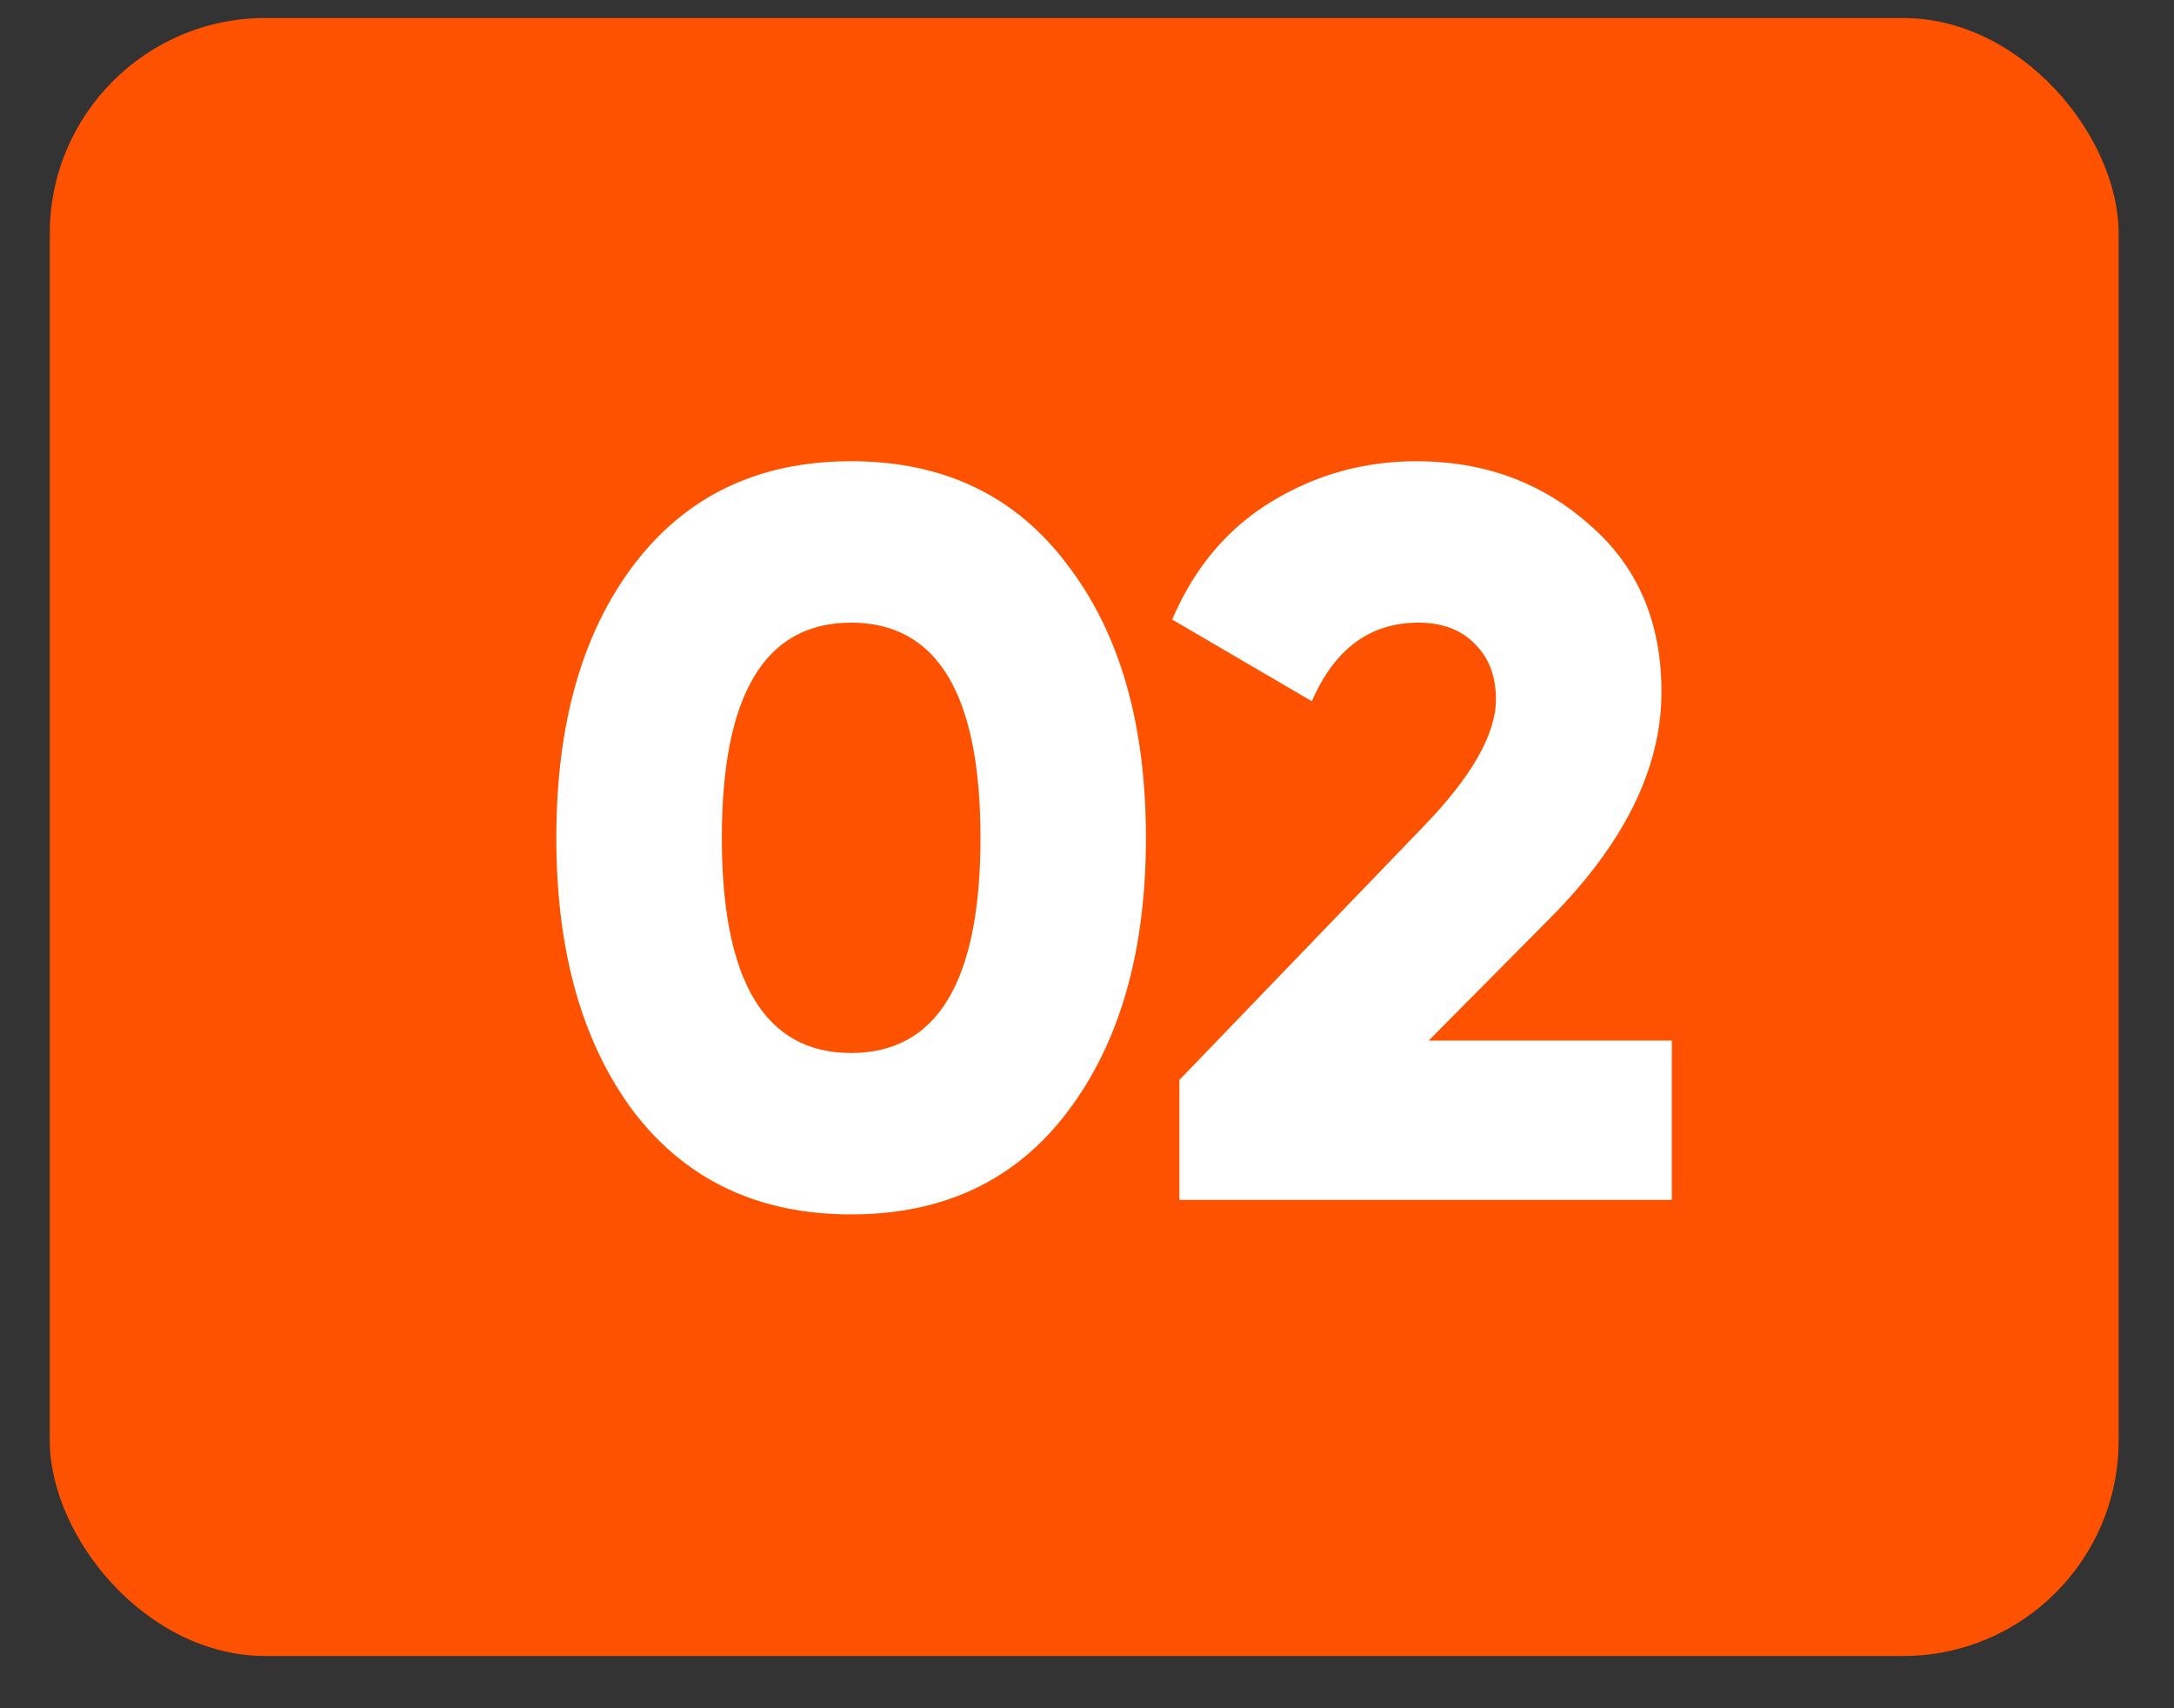
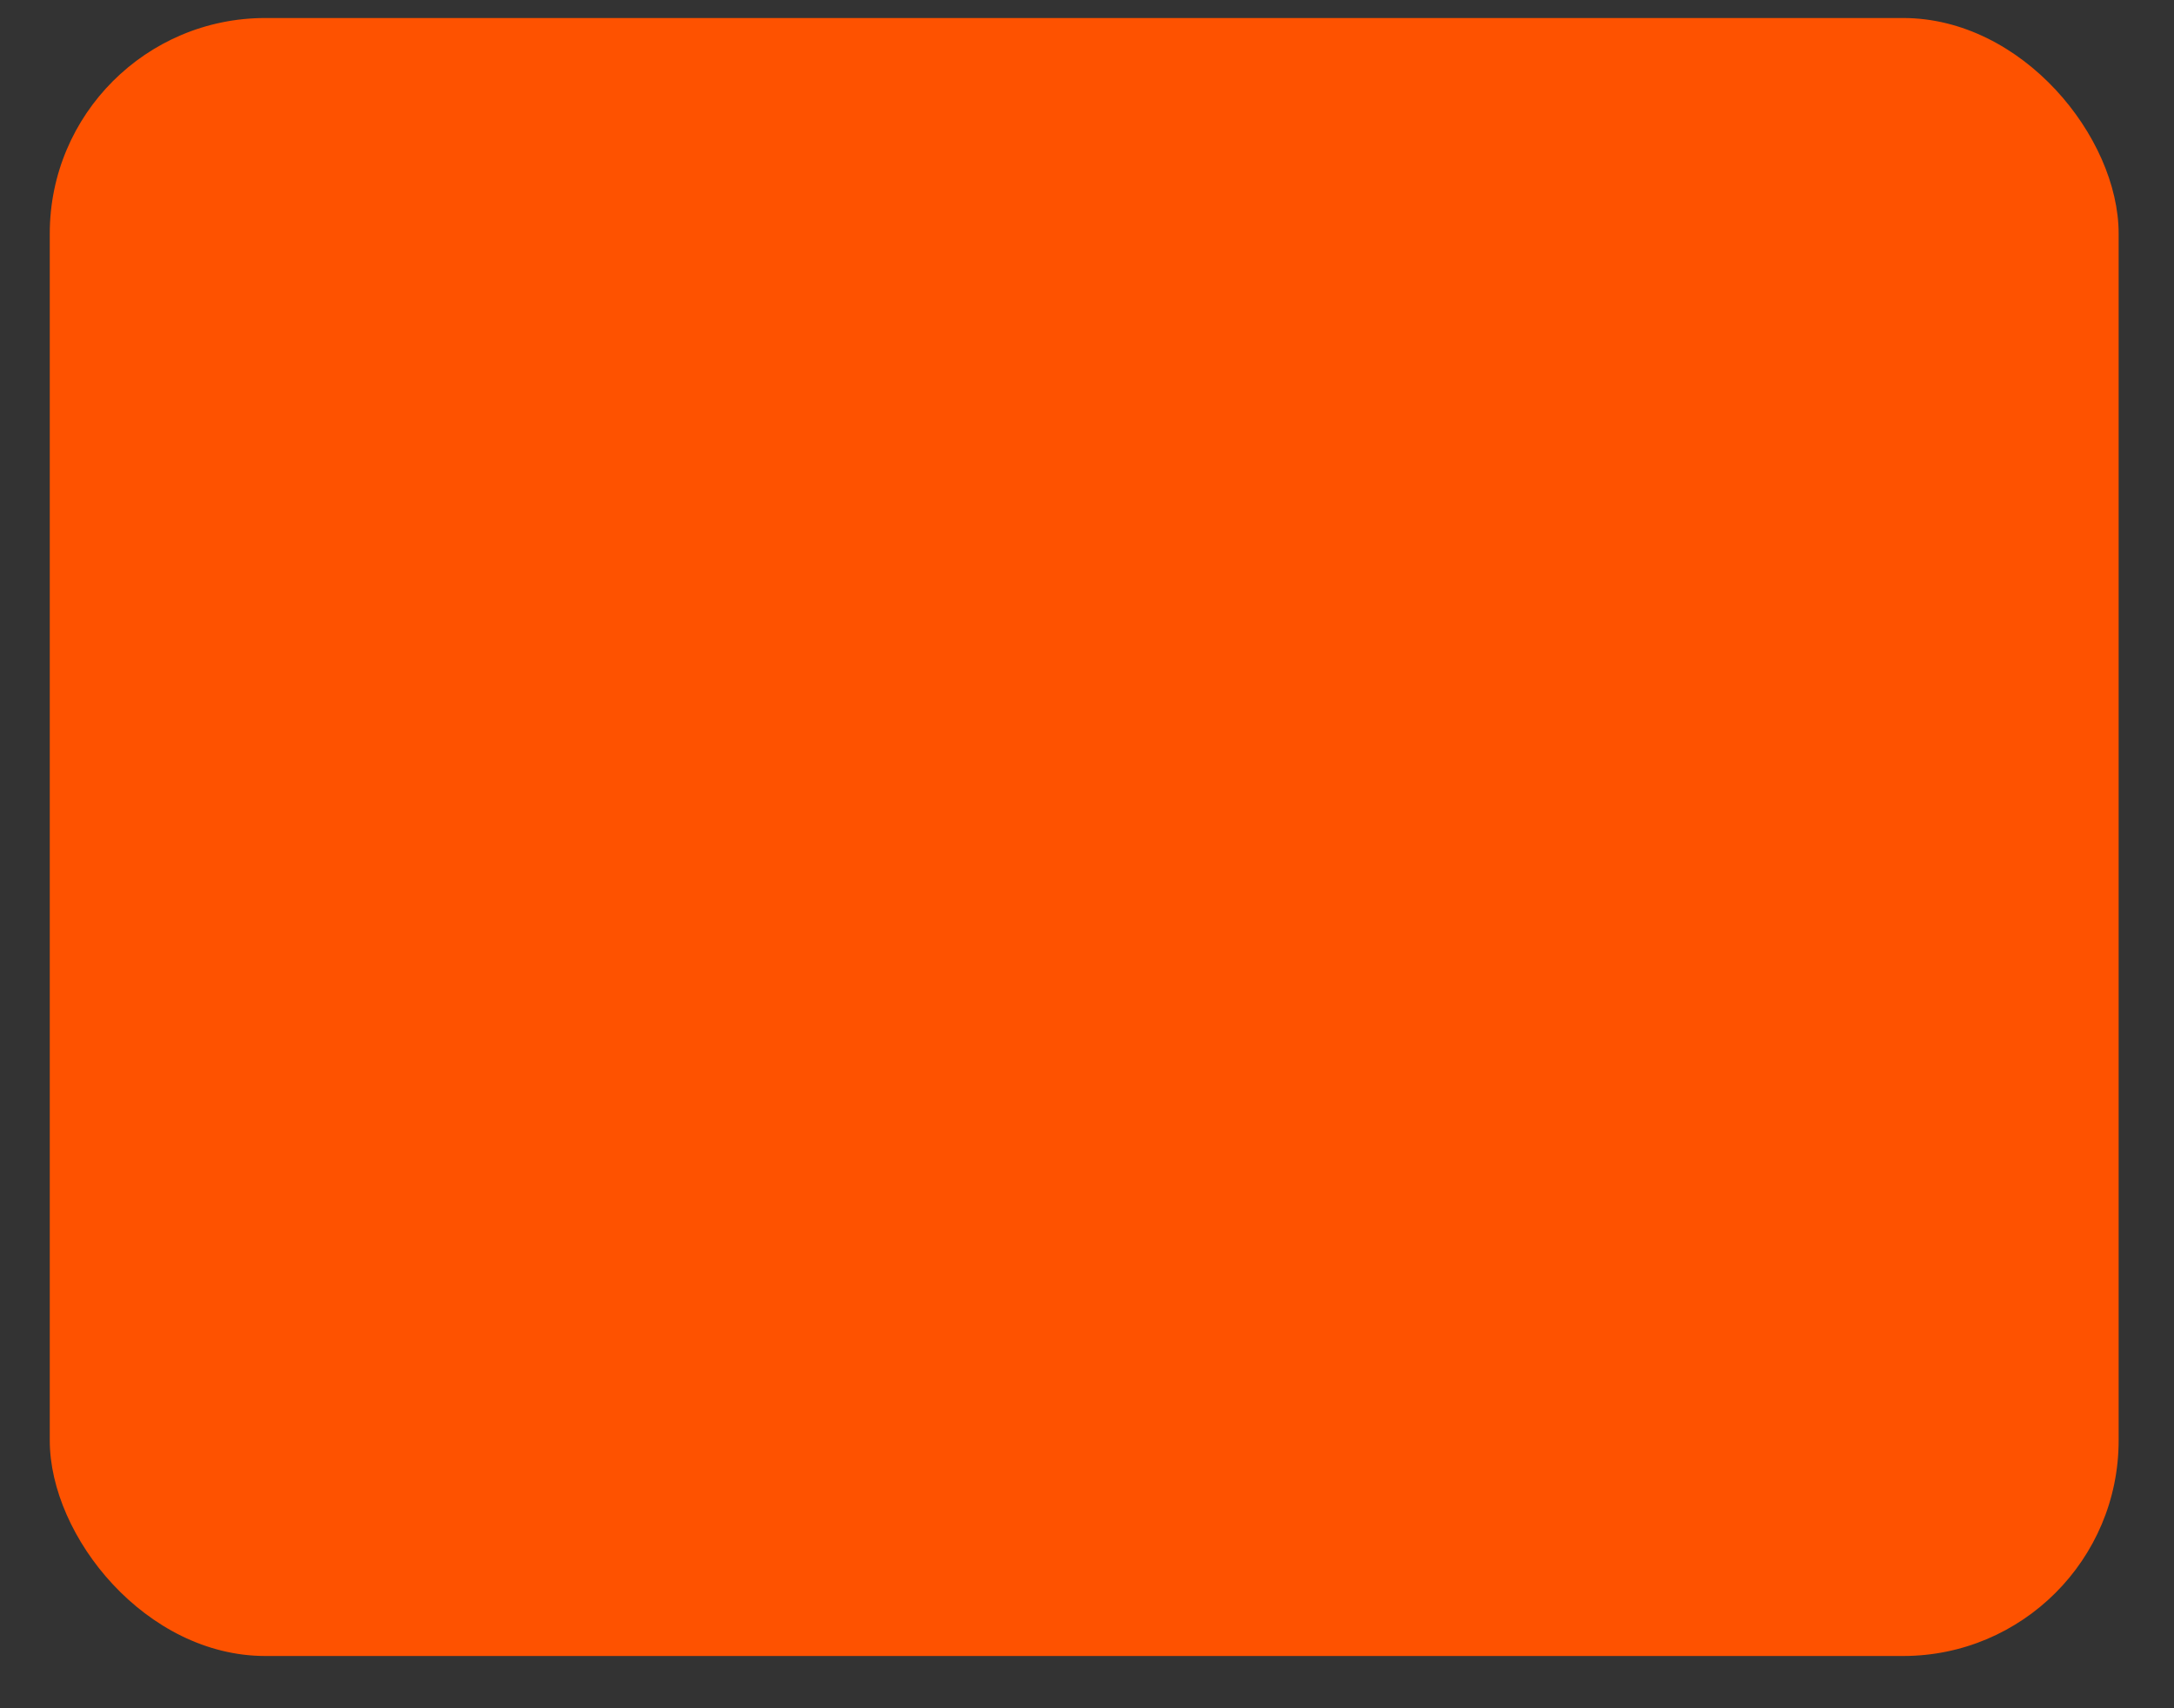
<svg xmlns="http://www.w3.org/2000/svg" width="28" height="22" viewBox="0 0 28 22" fill="none">
  <rect x="0" y="0" width="28" height="22" fill="#333333" stroke="none" />
  <rect x="0.641" y="0.232" width="26.646" height="21.095" rx="2.776" fill="#FE5200" />
-   <path d="M13.747 14.321C13.081 15.2 12.152 15.64 10.962 15.64C9.772 15.64 8.839 15.2 8.164 14.321C7.498 13.432 7.165 12.255 7.165 10.79C7.165 9.324 7.498 8.152 8.164 7.273C8.839 6.384 9.772 5.94 10.962 5.94C12.152 5.94 13.081 6.384 13.747 7.273C14.422 8.152 14.759 9.324 14.759 10.79C14.759 12.255 14.422 13.432 13.747 14.321ZM9.297 10.79C9.297 12.637 9.852 13.561 10.962 13.561C12.072 13.561 12.628 12.637 12.628 10.79C12.628 8.943 12.072 8.019 10.962 8.019C9.852 8.019 9.297 8.943 9.297 10.79ZM15.19 15.453V13.908L18.321 10.657C18.952 10.008 19.267 9.458 19.267 9.005C19.267 8.712 19.178 8.476 19.001 8.299C18.823 8.112 18.579 8.019 18.268 8.019C17.646 8.019 17.189 8.356 16.896 9.031L15.097 7.979C15.381 7.313 15.808 6.806 16.376 6.46C16.945 6.114 17.566 5.94 18.241 5.94C19.112 5.94 19.854 6.211 20.466 6.753C21.088 7.286 21.399 8.005 21.399 8.911C21.399 9.897 20.915 10.874 19.947 11.842L18.401 13.401H21.532V15.453H15.19Z" fill="white" />
</svg>